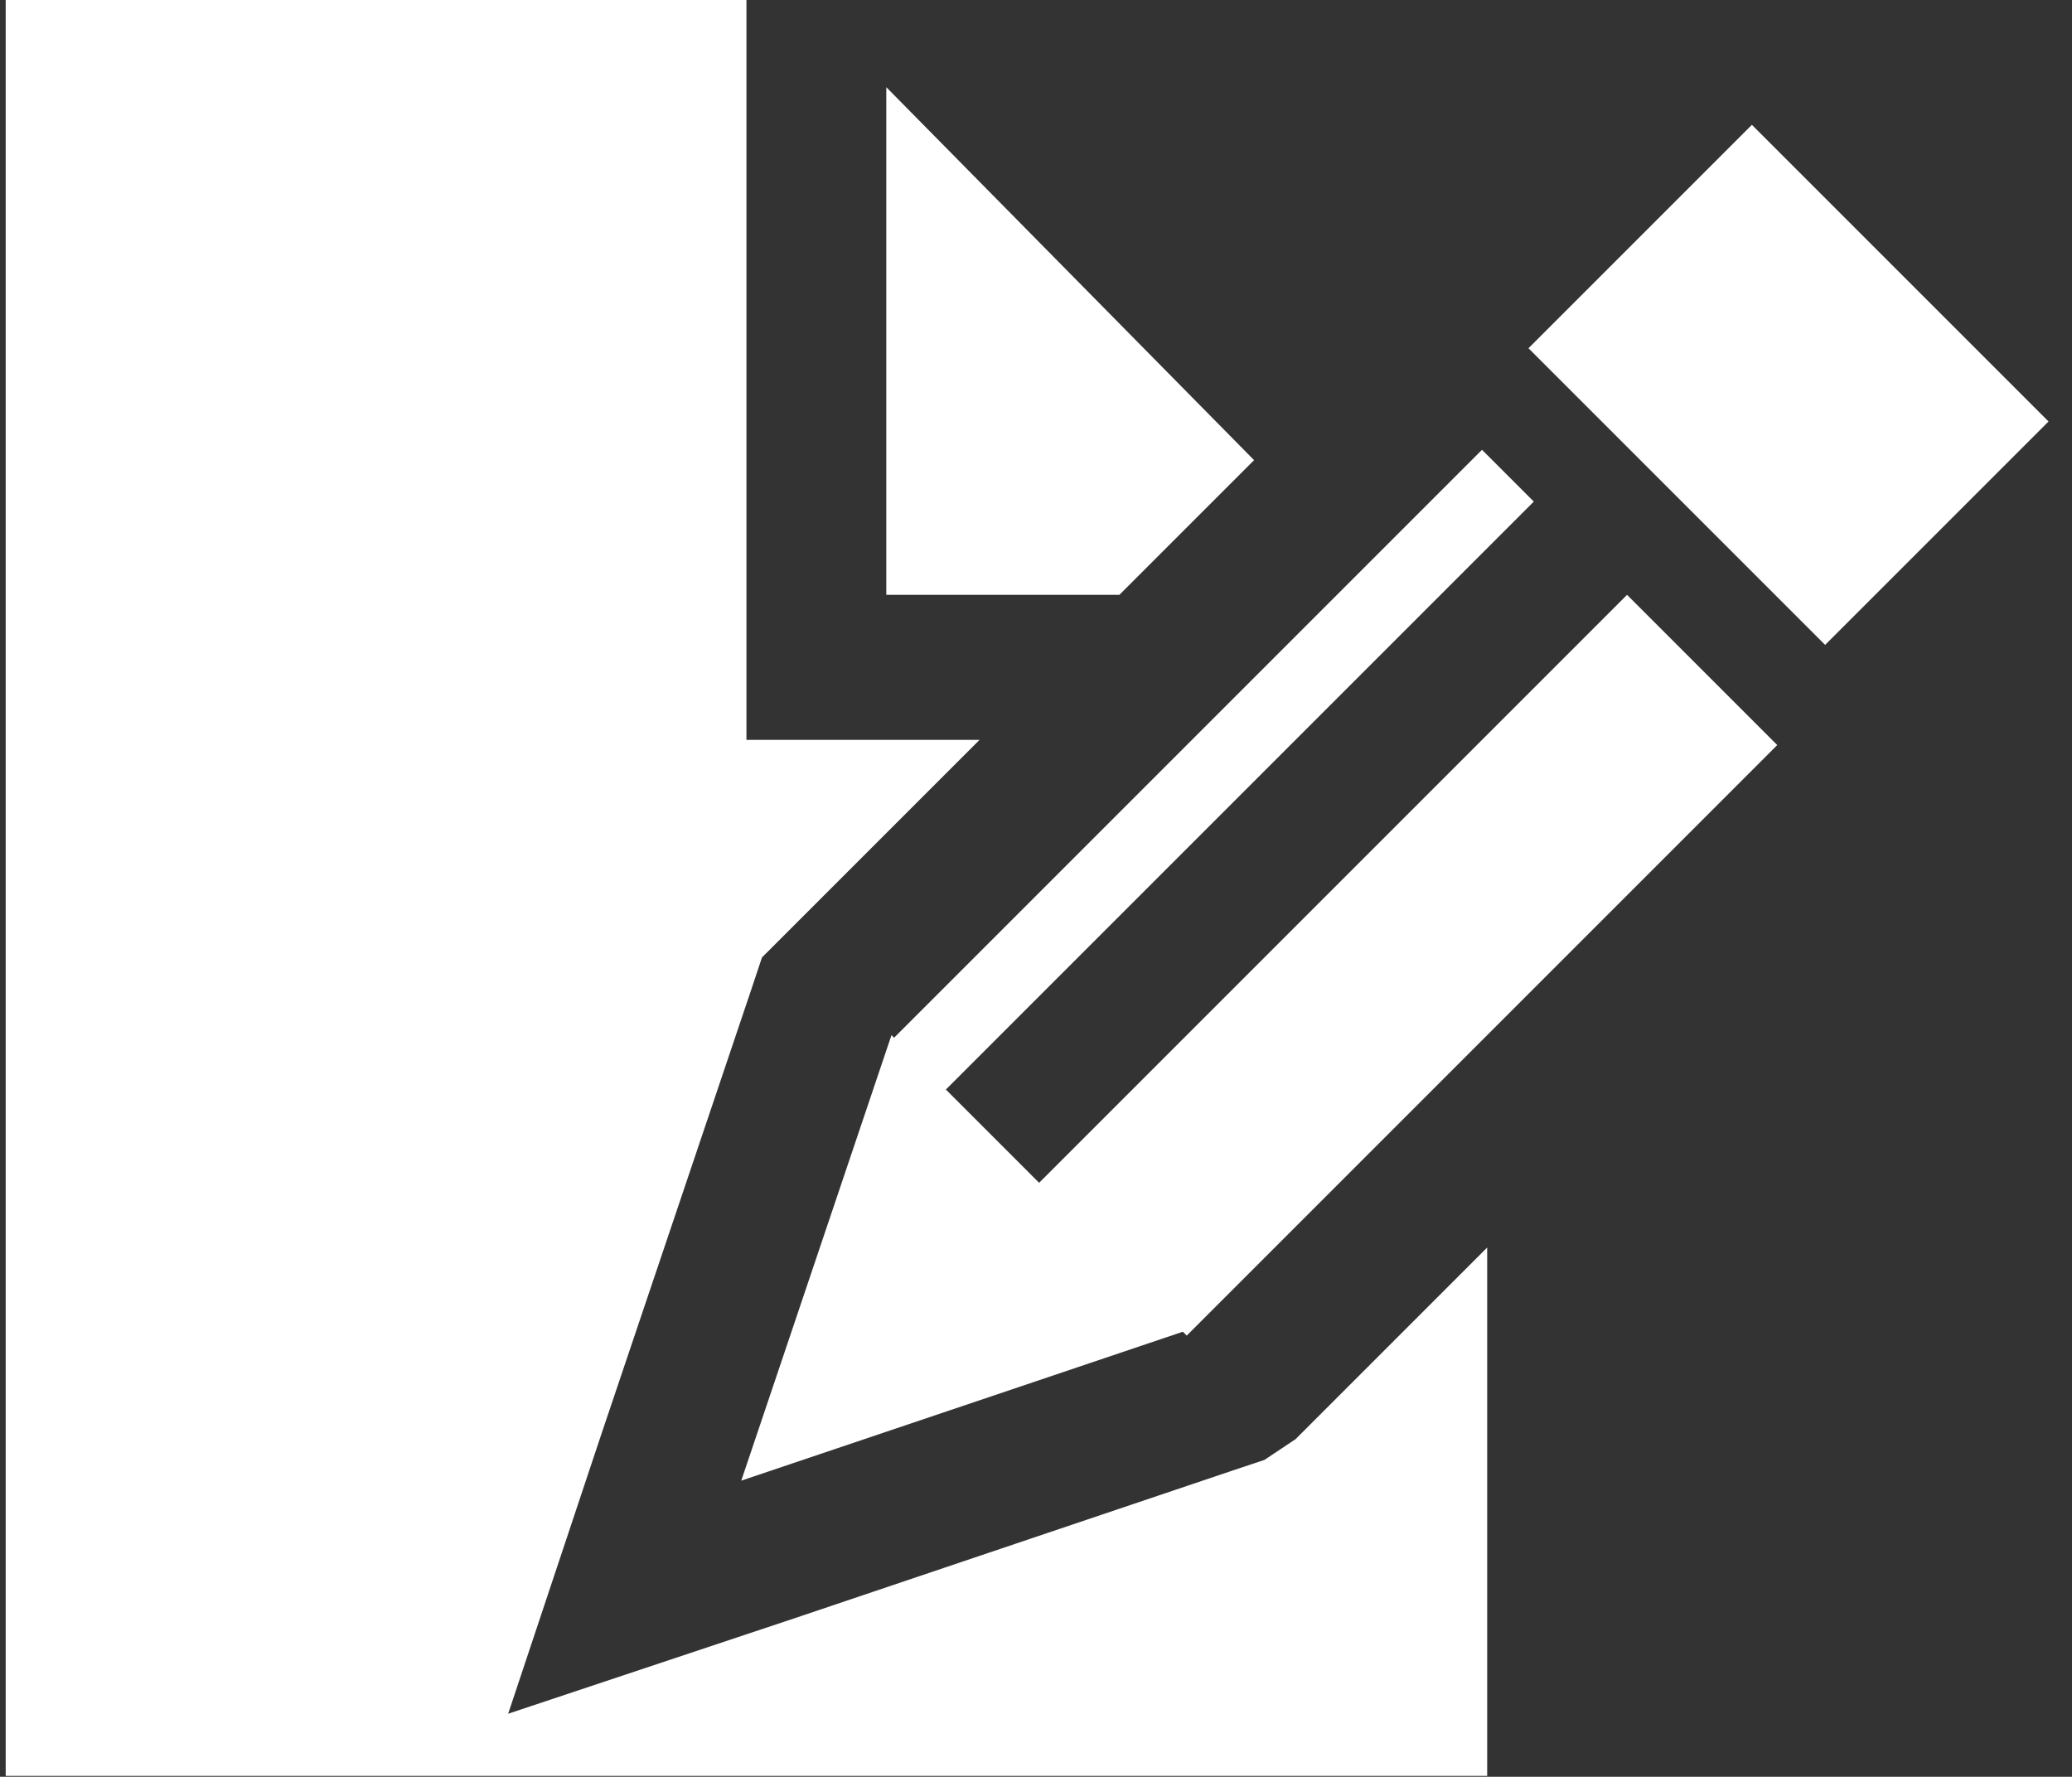
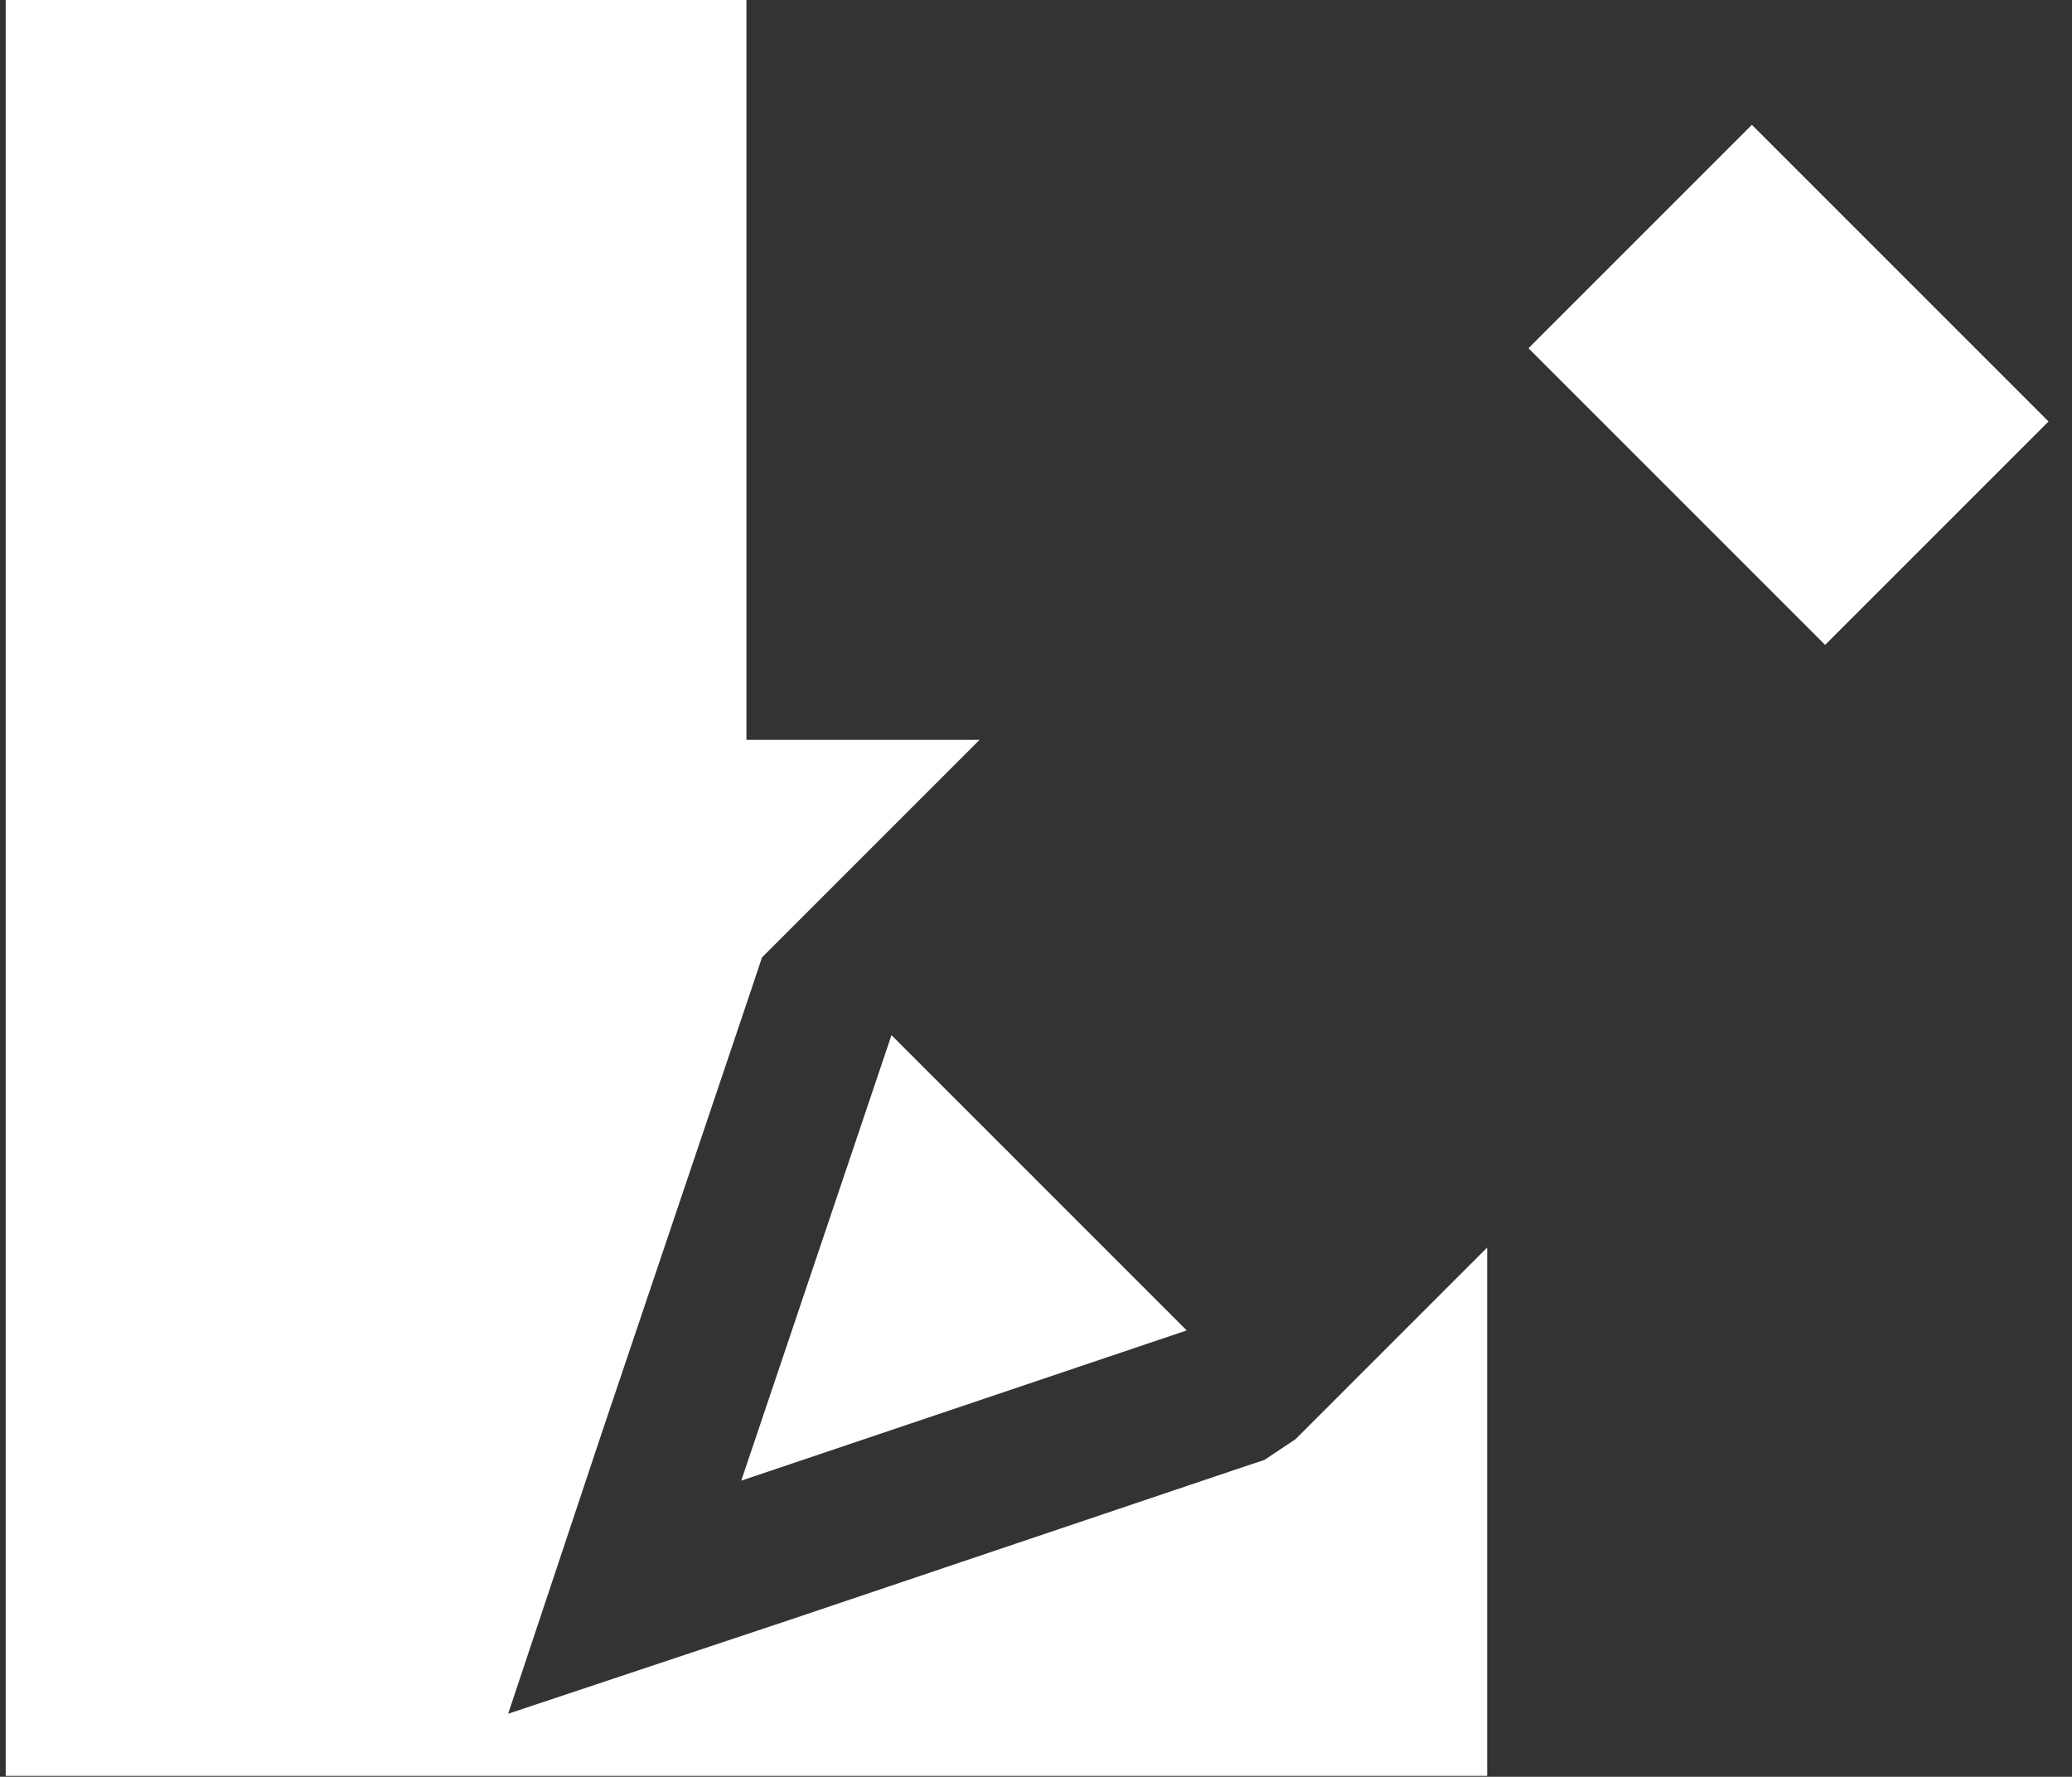
<svg xmlns="http://www.w3.org/2000/svg" version="1.1" id="レイヤー_1" x="0px" y="0px" viewBox="0 0 40 34.3" style="enable-background:new 0 0 40 34.3;" xml:space="preserve">
  <rect x="0" y="0" width="40" height="34.3" fill="#333333" stroke="none" />
  <style type="text/css">
	.st0{fill:#FFFFFF;}
</style>
  <g id="グループ_3952" transform="translate(-567.49 -4051.217)">
    <path id="パス_625" class="st0" d="M591.9,4079.4l-0.6,0.2l-8.6,2.9l-5.4,1.8l1.8-5.4l2.9-8.6l0.2-0.6l0.5-0.5l3.7-3.7h-4.5   v-14.3h-14.3v34.3h28.6v-10.2l-3.7,3.7L591.9,4079.4z" />
-     <path id="パス_626" class="st0" d="M584.6,4052.9v9.8h4.5l2.6-2.6L584.6,4052.9z" />
    <rect id="長方形_670" x="599.5" y="4055" transform="matrix(0.707 -0.707 0.707 0.707 -2693.734 1614.901)" class="st0" width="6.1" height="8.1" />
-     <path id="パス_627" class="st0" d="M581.8,4079.8l8.6-2.9l-5.7-5.7L581.8,4079.8z" />
-     <path id="パス_628" class="st0" d="M587.5,4074.1l-1.8-1.8l11.4-11.4l-1-1l-11.4,11.4l5.7,5.7l11.4-11.4l-2.9-2.9L587.5,4074.1z" />
+     <path id="パス_627" class="st0" d="M581.8,4079.8l8.6-2.9l-5.7-5.7z" />
  </g>
</svg>